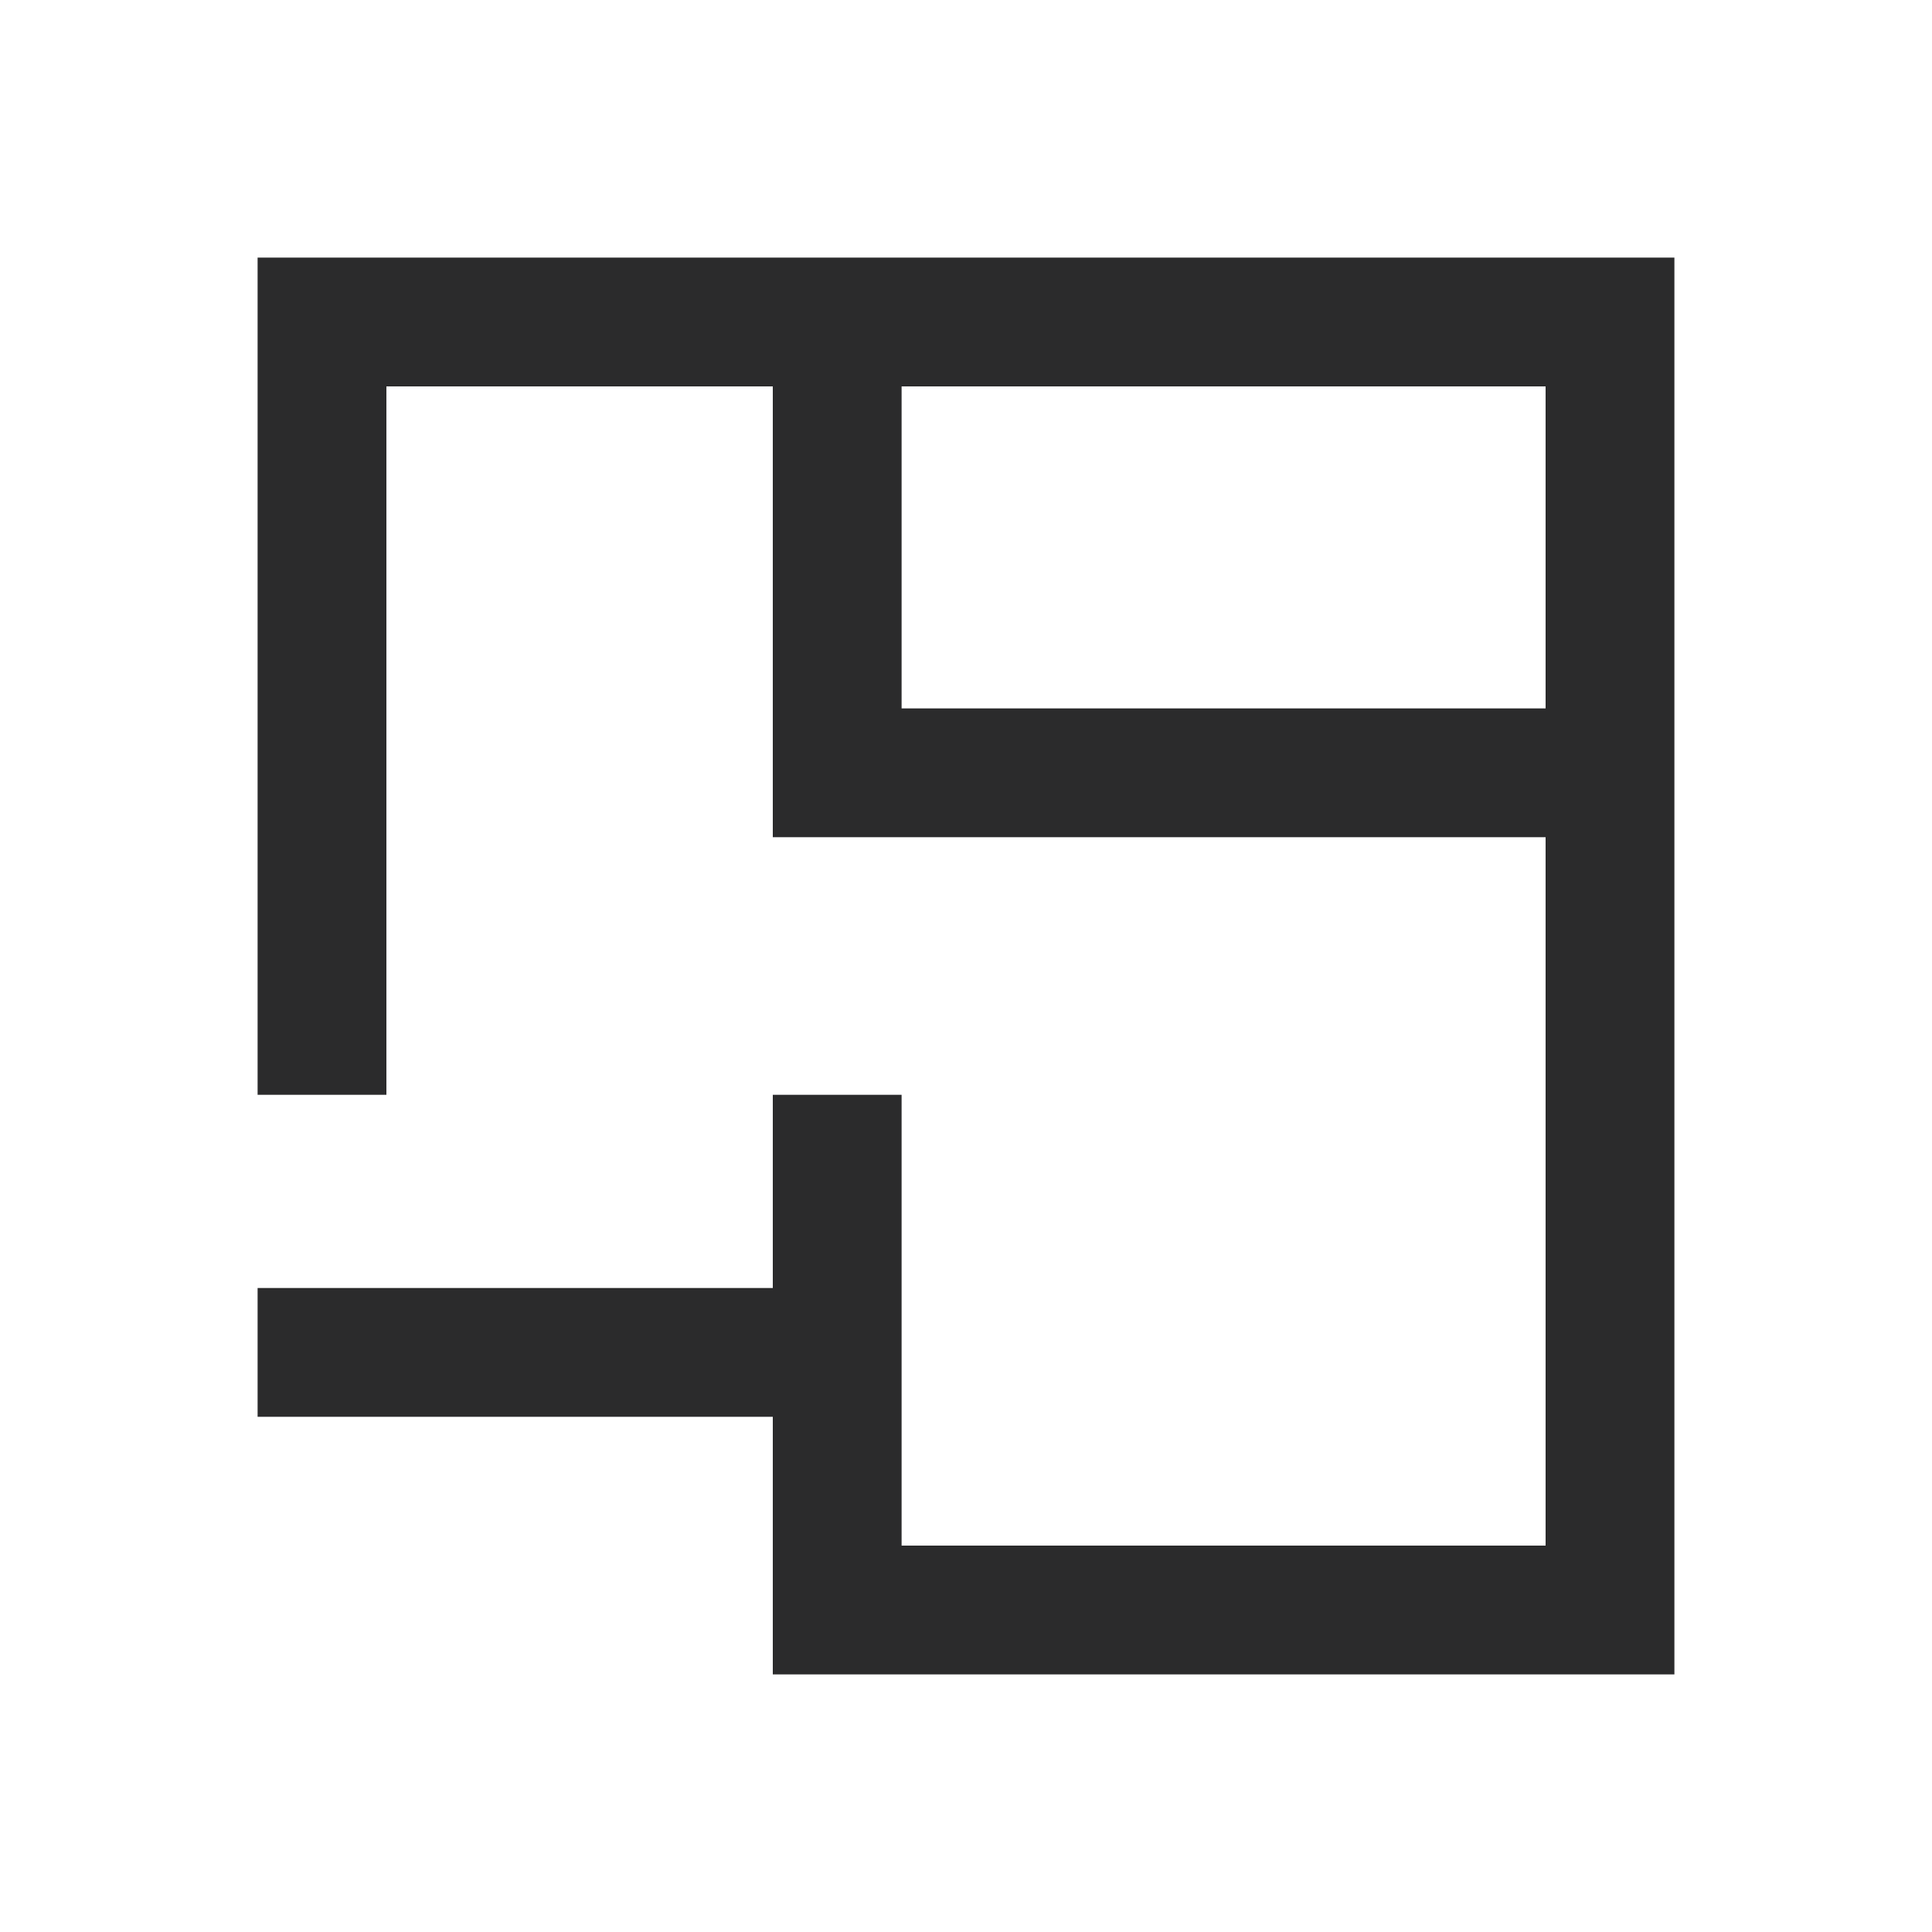
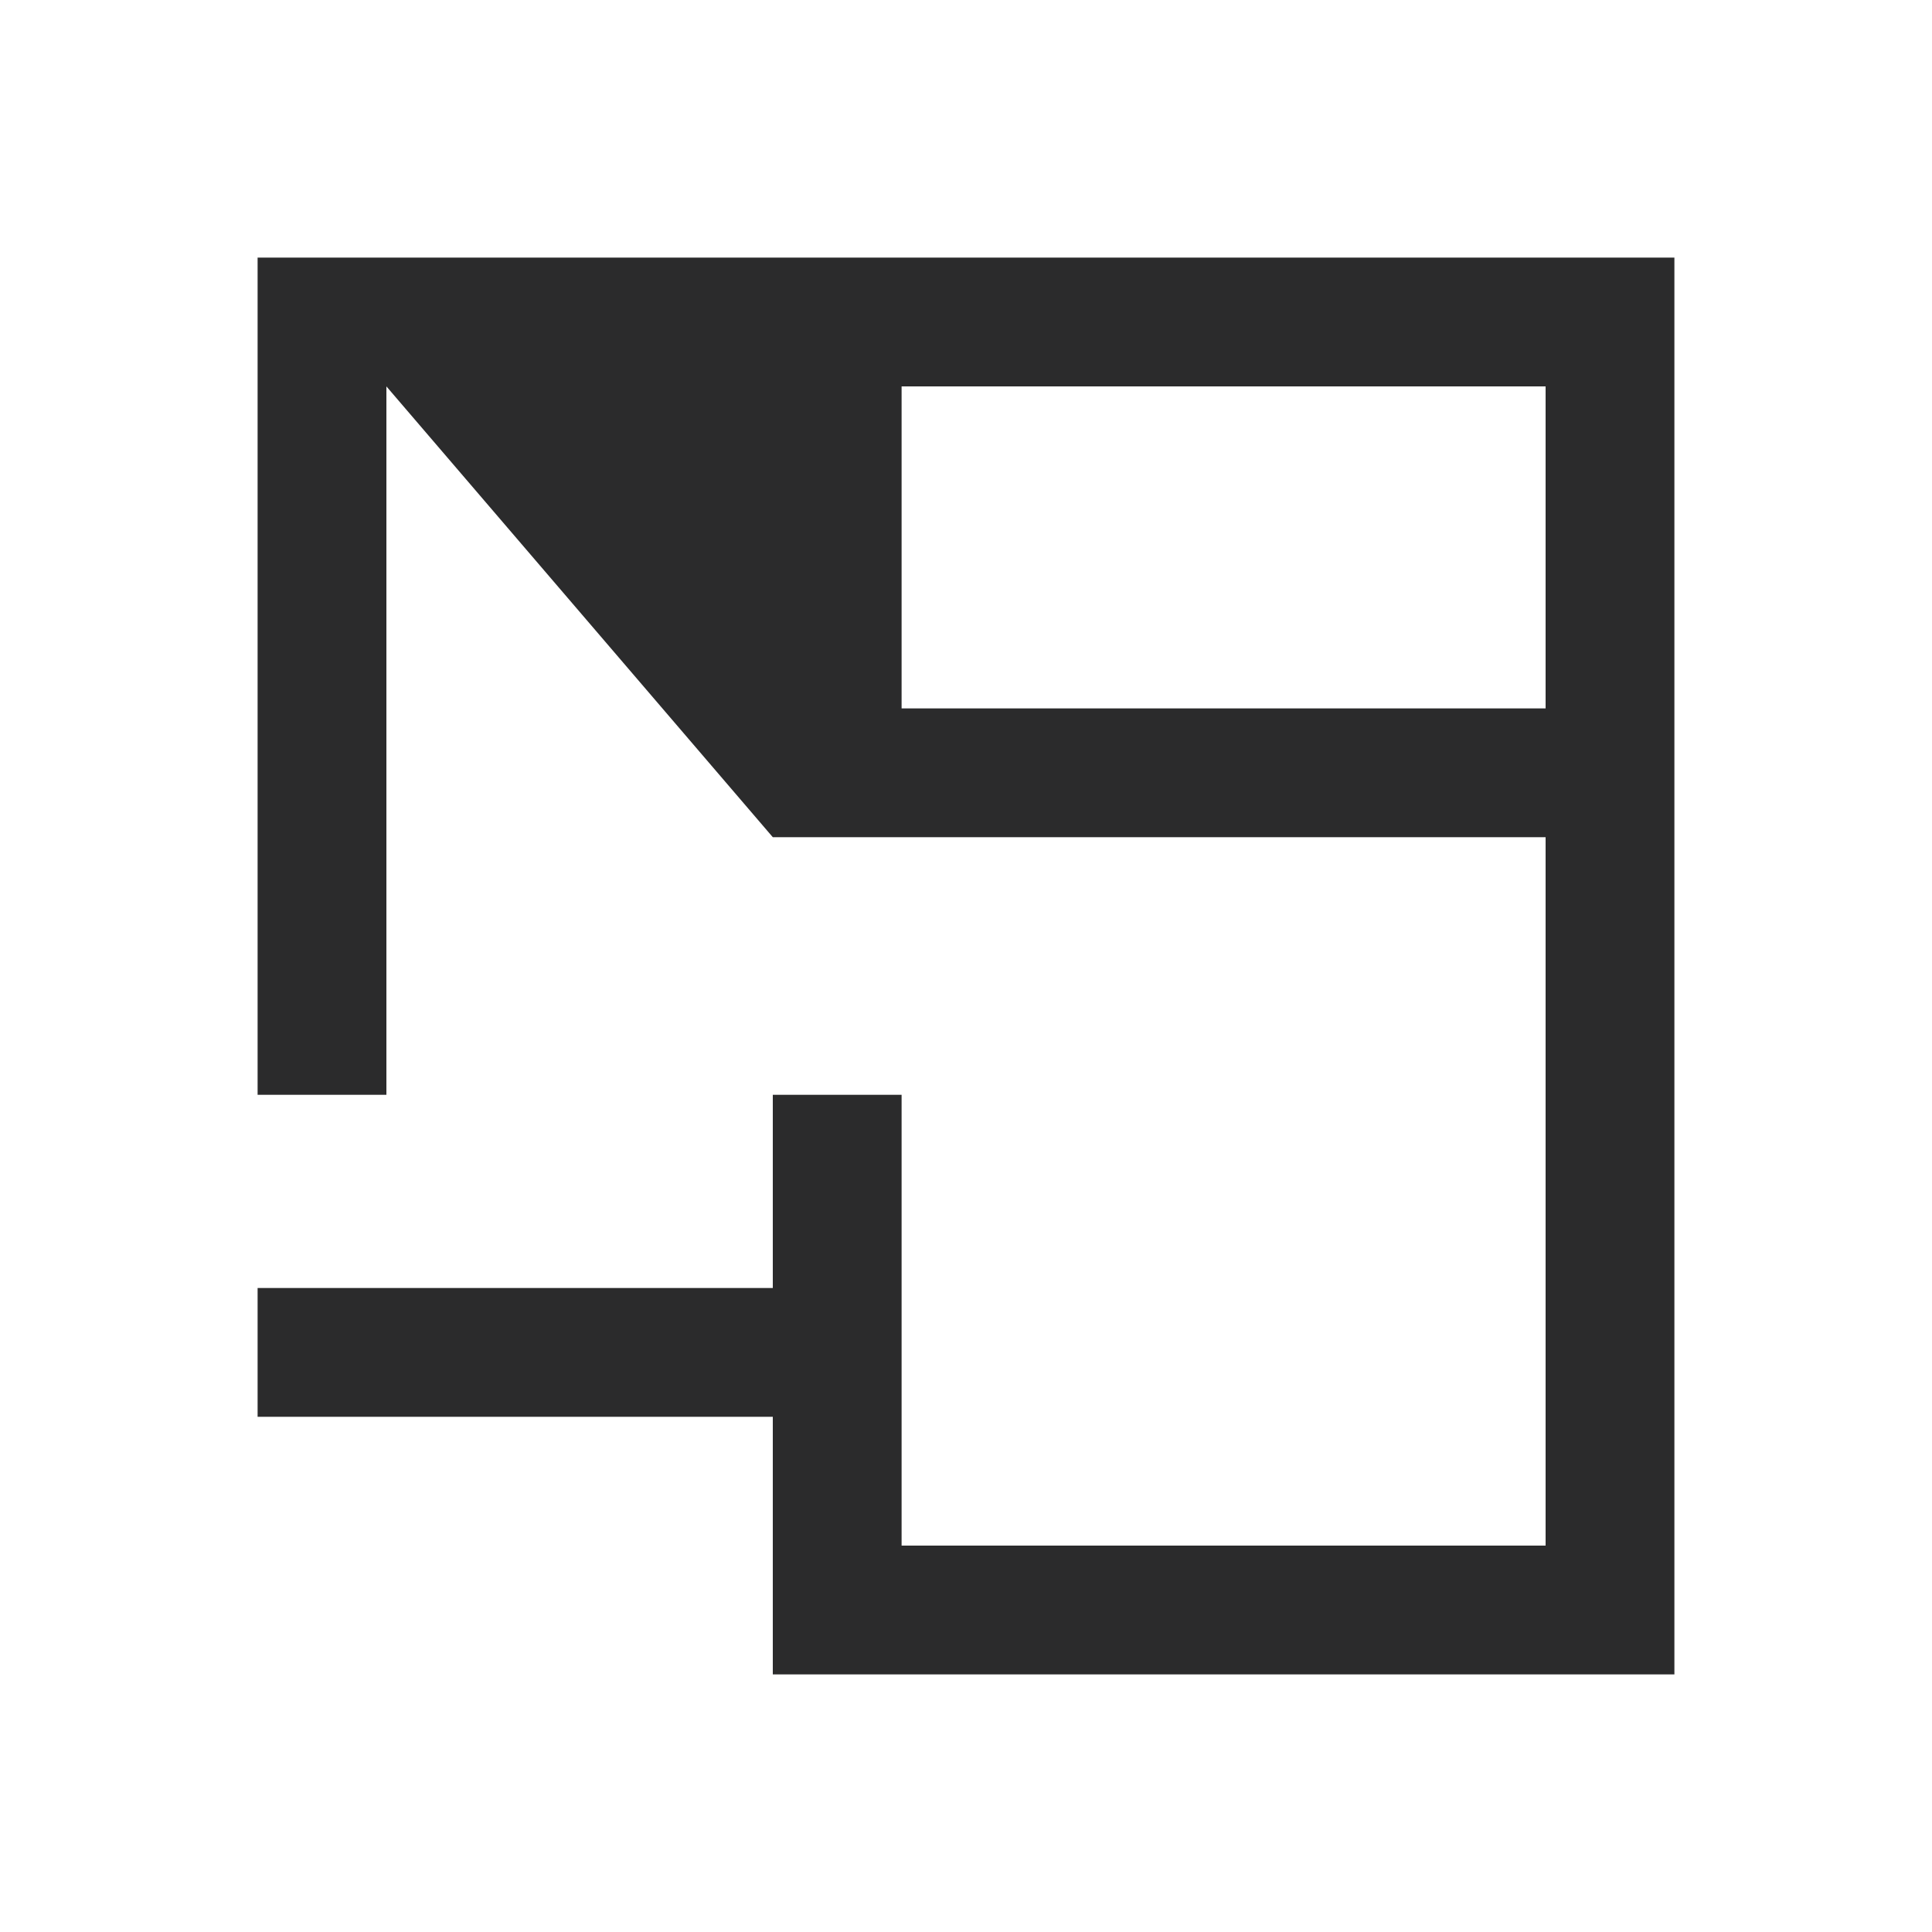
<svg xmlns="http://www.w3.org/2000/svg" width="30" height="30" viewBox="0 0 30 30">
  <g fill="none" fill-rule="evenodd">
-     <rect width="1889" height="2457" x="-557" y="-1593" />
-     <path fill="#2B2B2C" d="M10,7 L20,7 L20,2 L10,2 L10,7 Z M0,0 L0,13 L2,13 L2,2 L8,2 L8,9 L20,9 L20,20 L10,20 L10,13 L8,13 L8,16 L0,16 L0,18 L8,18 L8,22 L22,22 L22,0 L0,0 Z" transform="translate(4 4)" />
+     <path fill="#2B2B2C" d="M10,7 L20,7 L20,2 L10,2 L10,7 Z M0,0 L0,13 L2,13 L2,2 L8,9 L20,9 L20,20 L10,20 L10,13 L8,13 L8,16 L0,16 L0,18 L8,18 L8,22 L22,22 L22,0 L0,0 Z" transform="translate(4 4)" />
  </g>
</svg>